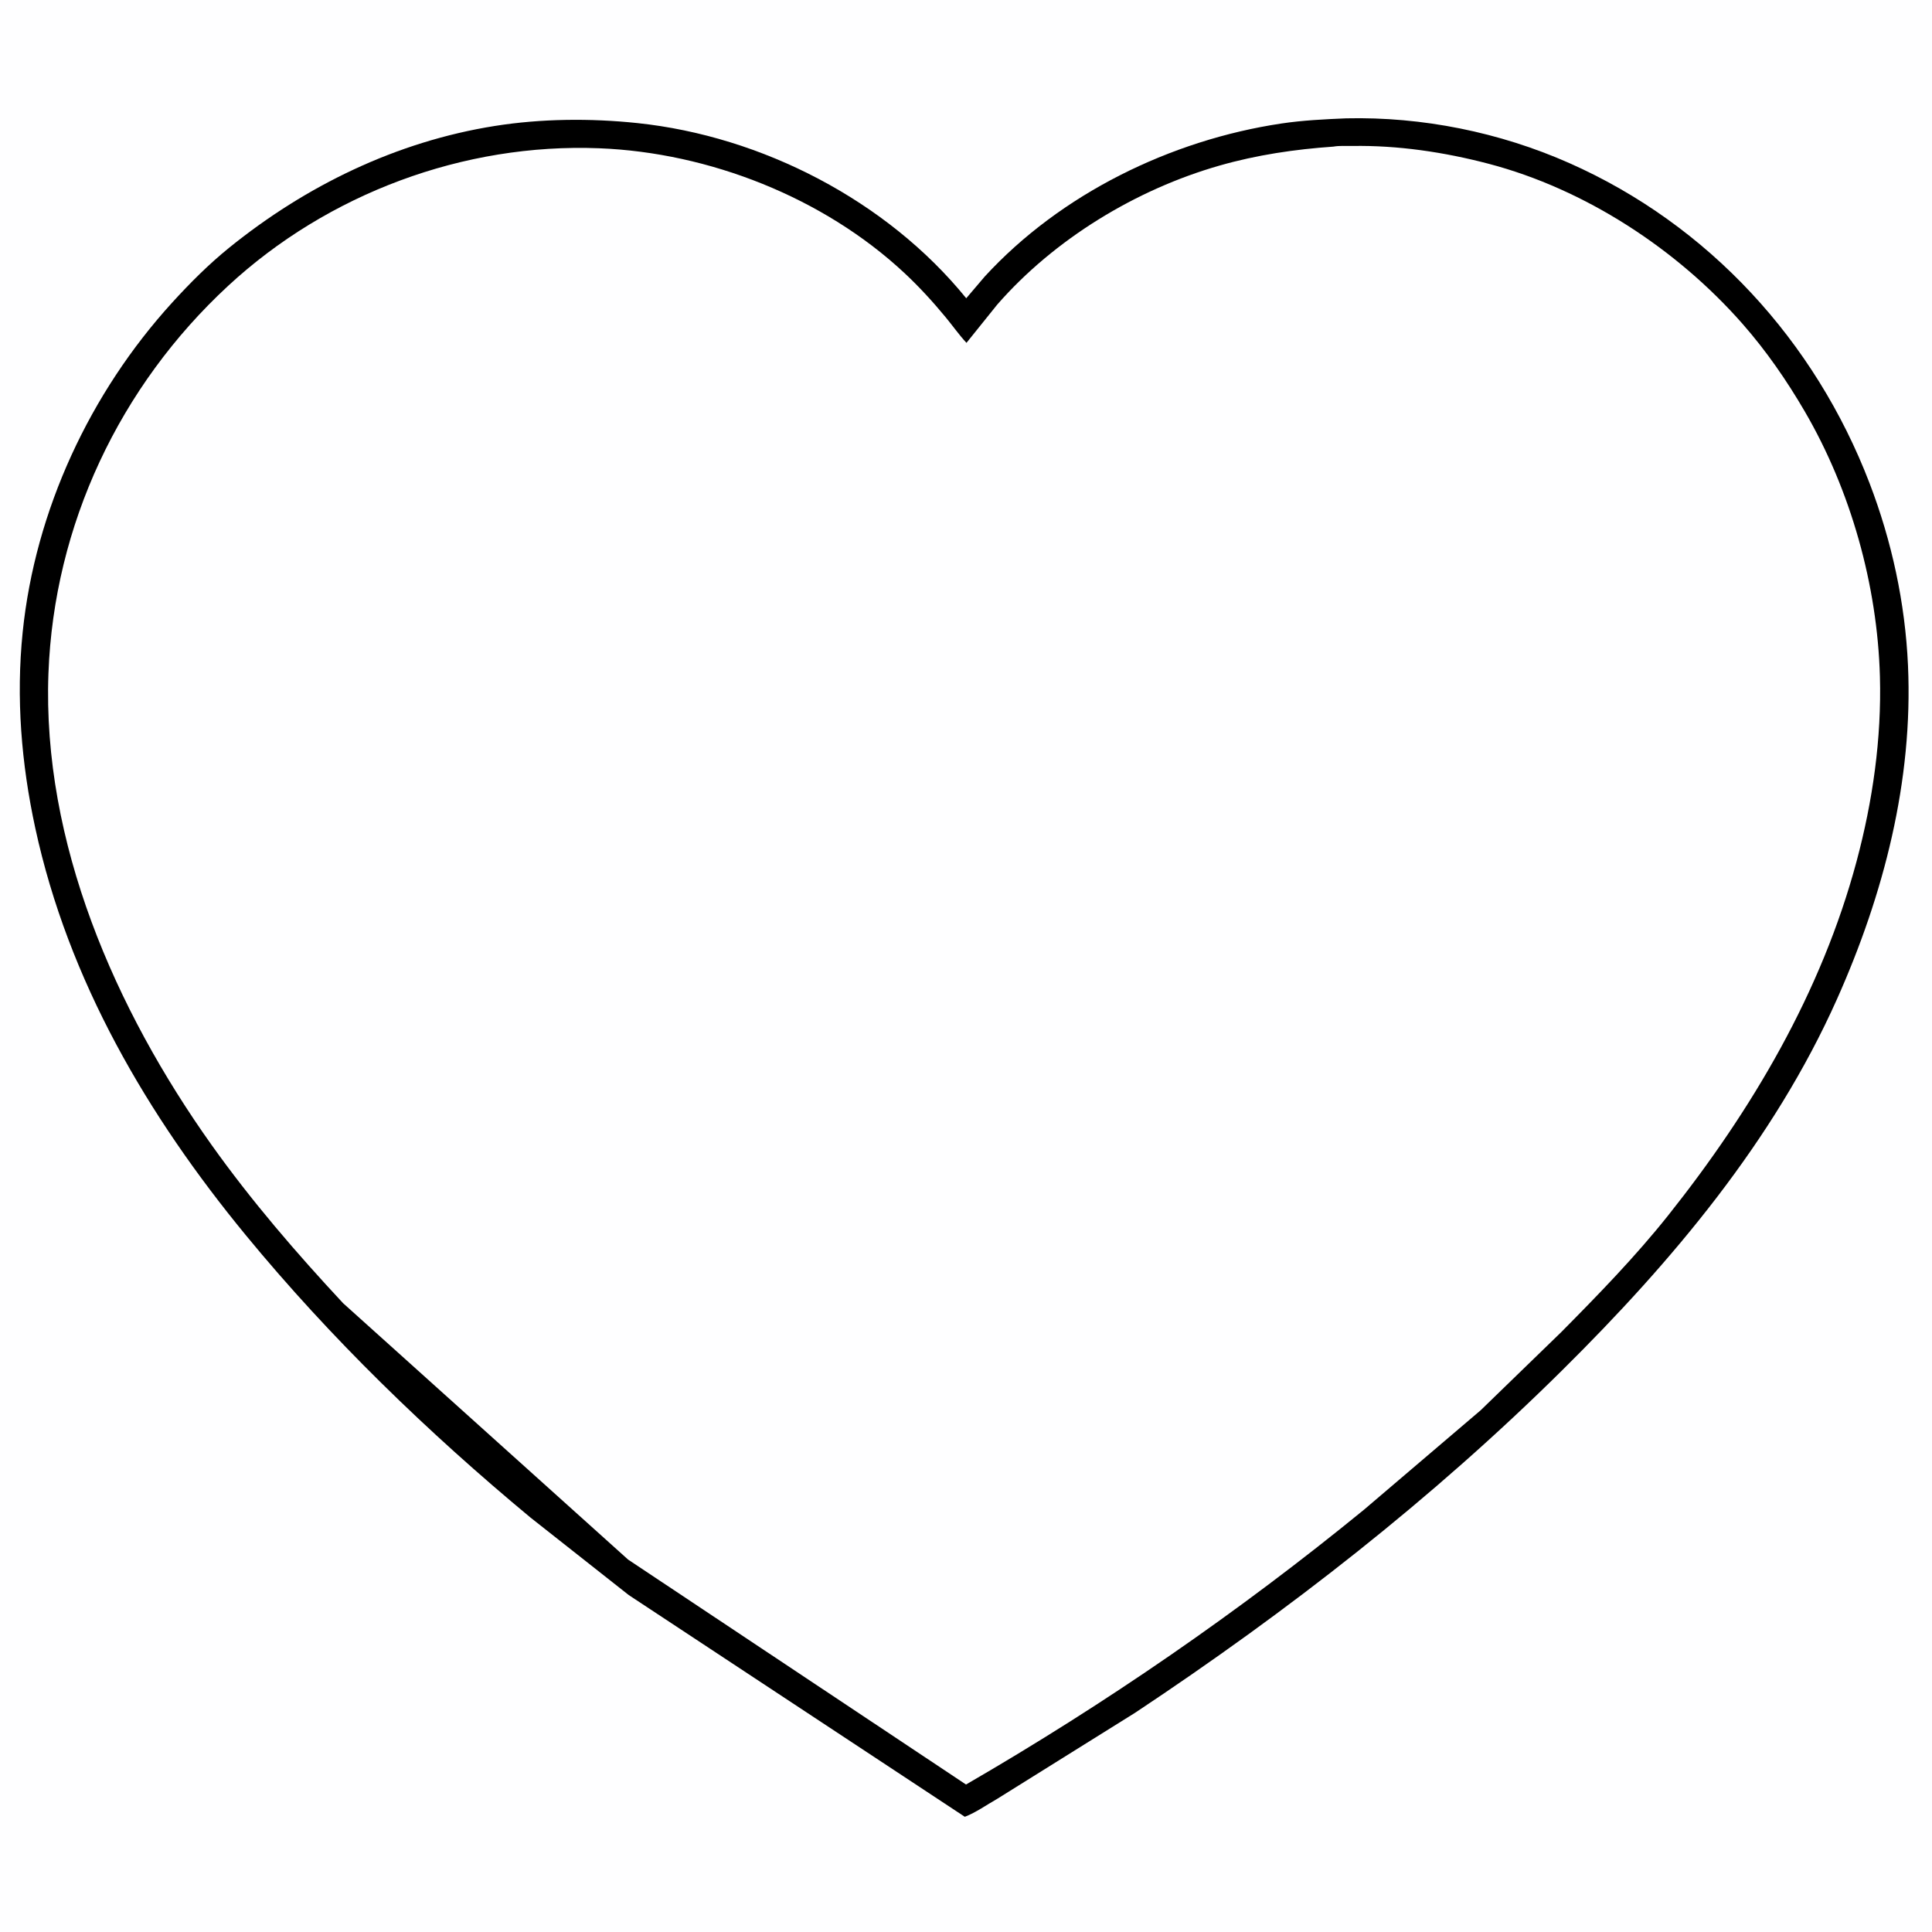
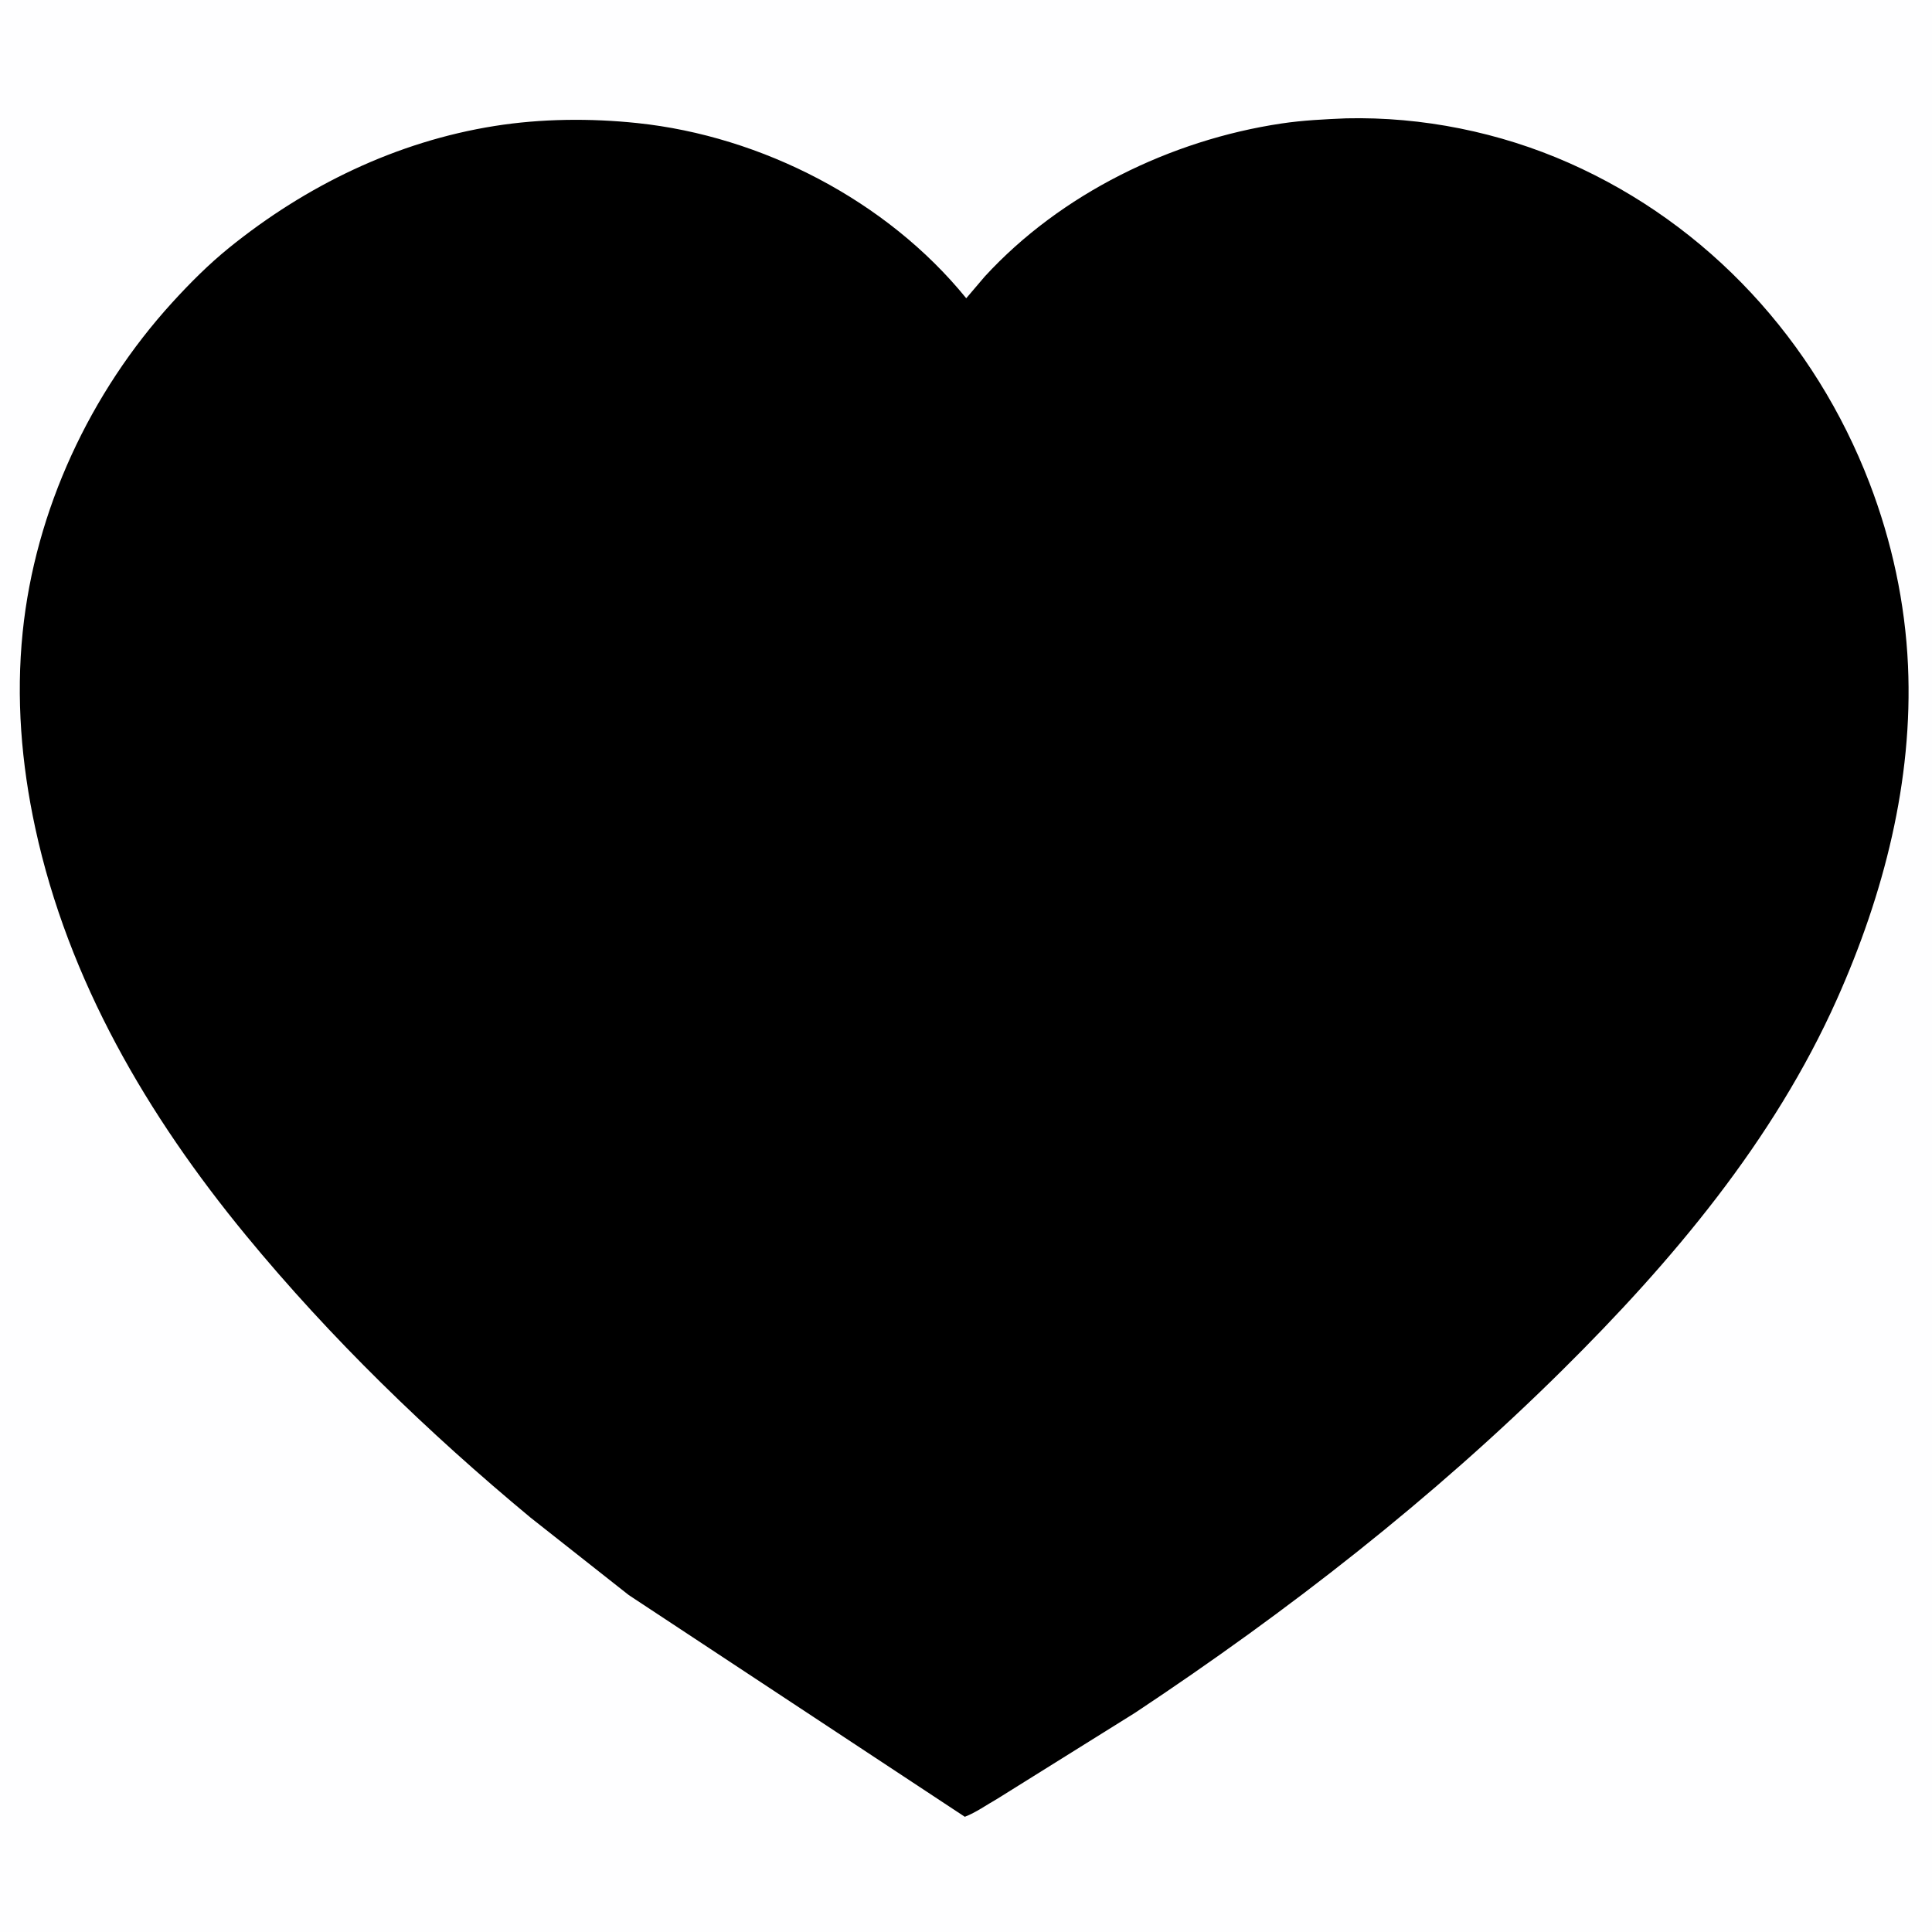
<svg xmlns="http://www.w3.org/2000/svg" version="1.1" style="display: block;" viewBox="0 0 2048 2048" width="1024" height="1024">
  <path transform="translate(0,0)" fill="rgb(254,254,255)" d="M -0 -0 L 2048 0 L 2048 2048 L -0 2048 L -0 -0 z" />
  <path transform="translate(0,0)" fill="rgb(0,0,0)" d="M 1427.01 125.446 C 1507.62 123.578 1589.62 140.169 1663.31 172.78 C 1811.2 238.232 1923.92 361.448 1981.72 511.983 C 2005.41 573.678 2019.58 639.3 2022.55 705.372 C 2028.04 827.634 1996.82 948.184 1947.26 1059.16 C 1880.16 1209.41 1772.46 1337.16 1656.52 1452.02 C 1518.44 1588.8 1365.23 1708.09 1203.44 1815.49 L 1057.03 1906.88 C 1045.89 1913.16 1034.64 1921.31 1022.74 1925.87 L 666.47 1690.81 L 562.325 1608.67 C 453.451 1518.29 350.635 1418.85 260.693 1309.5 C 156.382 1182.69 72.417 1039.62 37.394 877.793 C 22.598 809.427 16.899 739.755 24.05 670 C 37.283 540.921 95.477 416.249 182.606 320.65 C 201.233 300.212 221.185 280.203 242.685 262.794 C 324.187 196.803 420.336 150.064 524.405 133.537 C 573.741 125.701 625.85 125.248 675.514 130.456 C 807.682 144.316 940.301 212.753 1024.25 316.171 L 1043.91 293.084 C 1124.5 205.345 1241.17 148.476 1358.23 130.93 C 1380.94 127.525 1404.09 126.418 1427.01 125.446 z" />
-   <path transform="translate(0,0)" fill="rgb(254,254,255)" d="M 1413.55 155.415 C 1419.57 154.278 1427.26 154.85 1433.43 154.743 C 1481.82 153.904 1531.17 161.308 1577.9 173.573 C 1680.33 200.454 1777.56 264.043 1847.19 343.325 C 1872.25 371.86 1894.02 403.344 1913.12 436.12 C 1961.9 519.826 1990.07 620.284 1992.79 717 C 1994.64 782.99 1985.12 849.346 1968.06 913 C 1930.85 1051.86 1857.24 1176.59 1768.29 1288.42 C 1733.65 1331.98 1694 1372.69 1654.84 1412.23 L 1569.6 1494.91 L 1445.79 1600.43 C 1313.2 1708.77 1172.19 1805.87 1024.02 1891.67 L 665.788 1653.2 L 363.679 1381.42 C 314.293 1328.41 266.349 1272.78 224.302 1213.69 C 122.097 1070.08 44.633 892.92 51.354 713.688 C 57.246 556.562 126.733 409.545 241.784 303.054 C 347.456 205.244 491.471 151.512 635.275 157.171 C 751.73 161.754 872.735 209.31 958.433 289.133 C 974.178 303.799 988.697 319.66 1002.39 336.241 C 1009.84 345.26 1016.56 354.837 1024.5 363.445 L 1057.05 322.952 C 1117.74 253.416 1204.24 200.803 1292.81 175.5 C 1332.36 164.201 1372.58 158.267 1413.55 155.415 z" />
</svg>